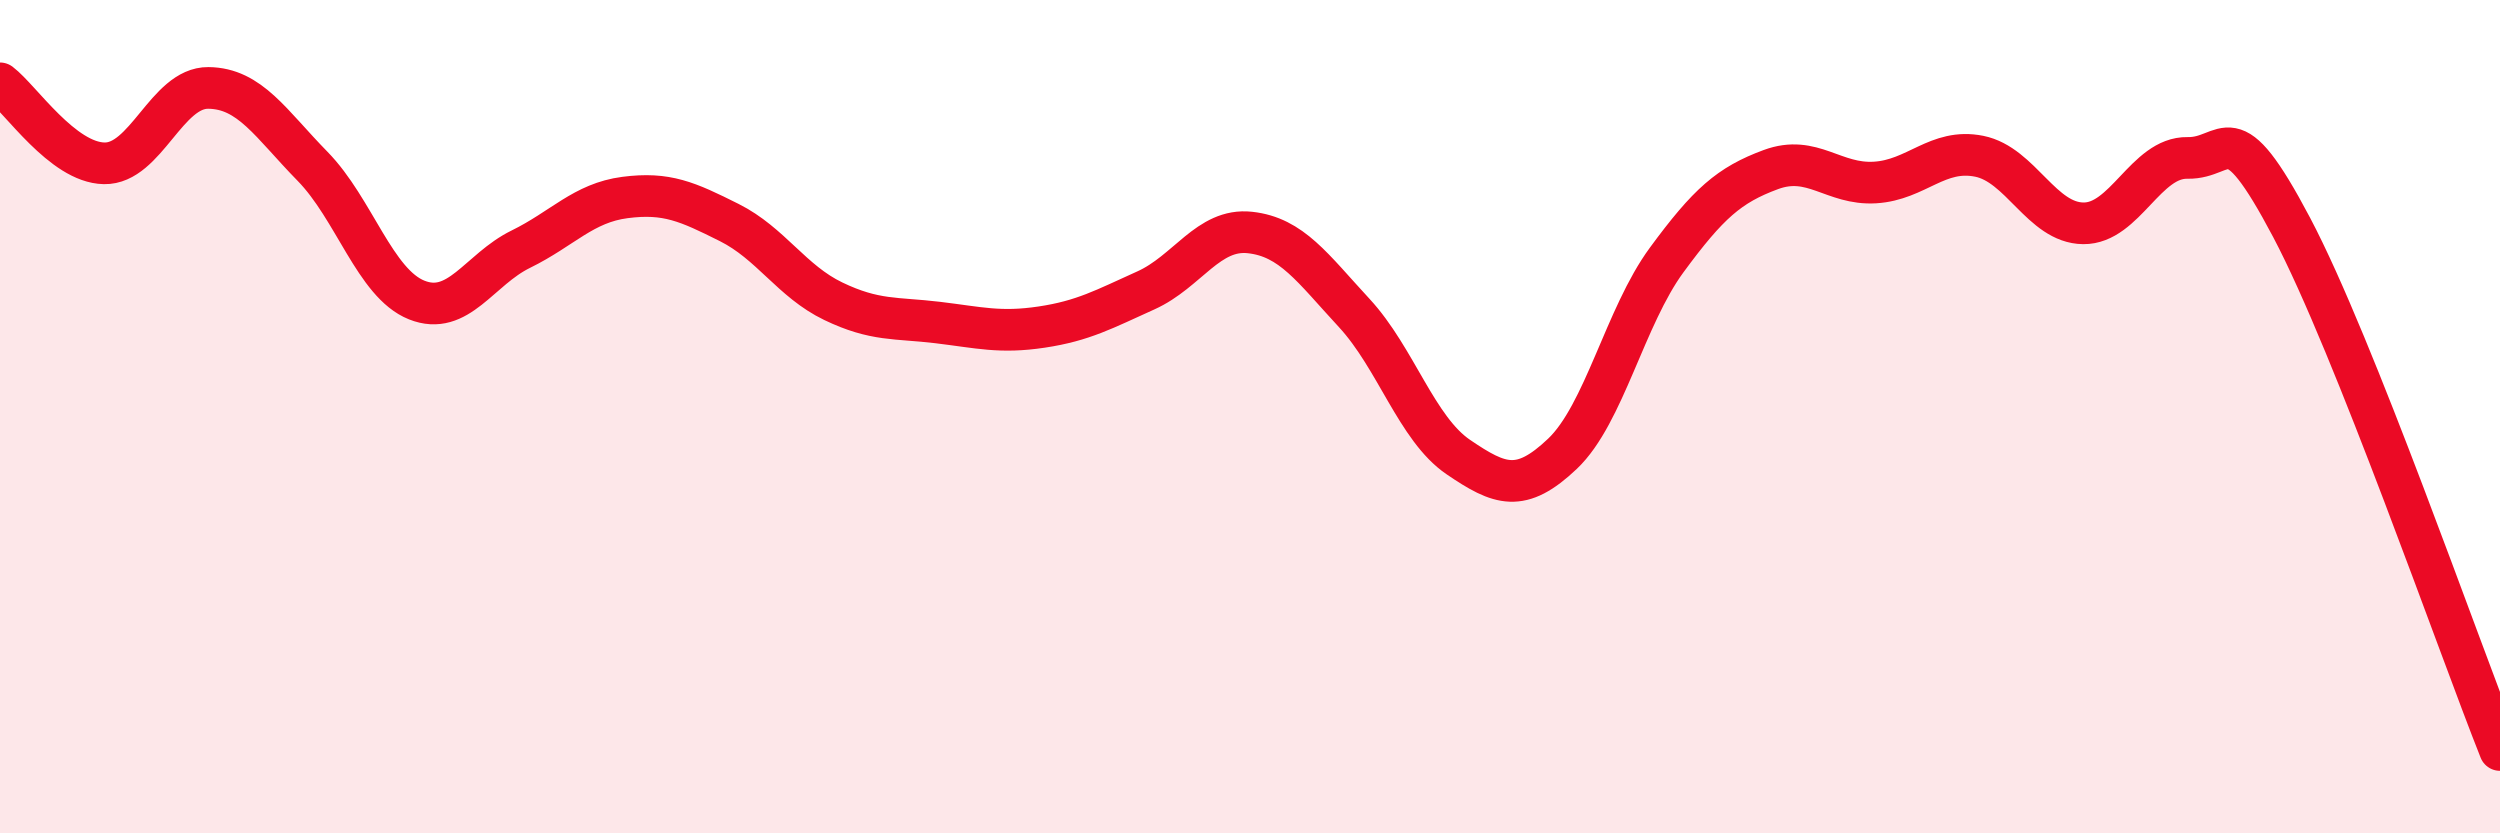
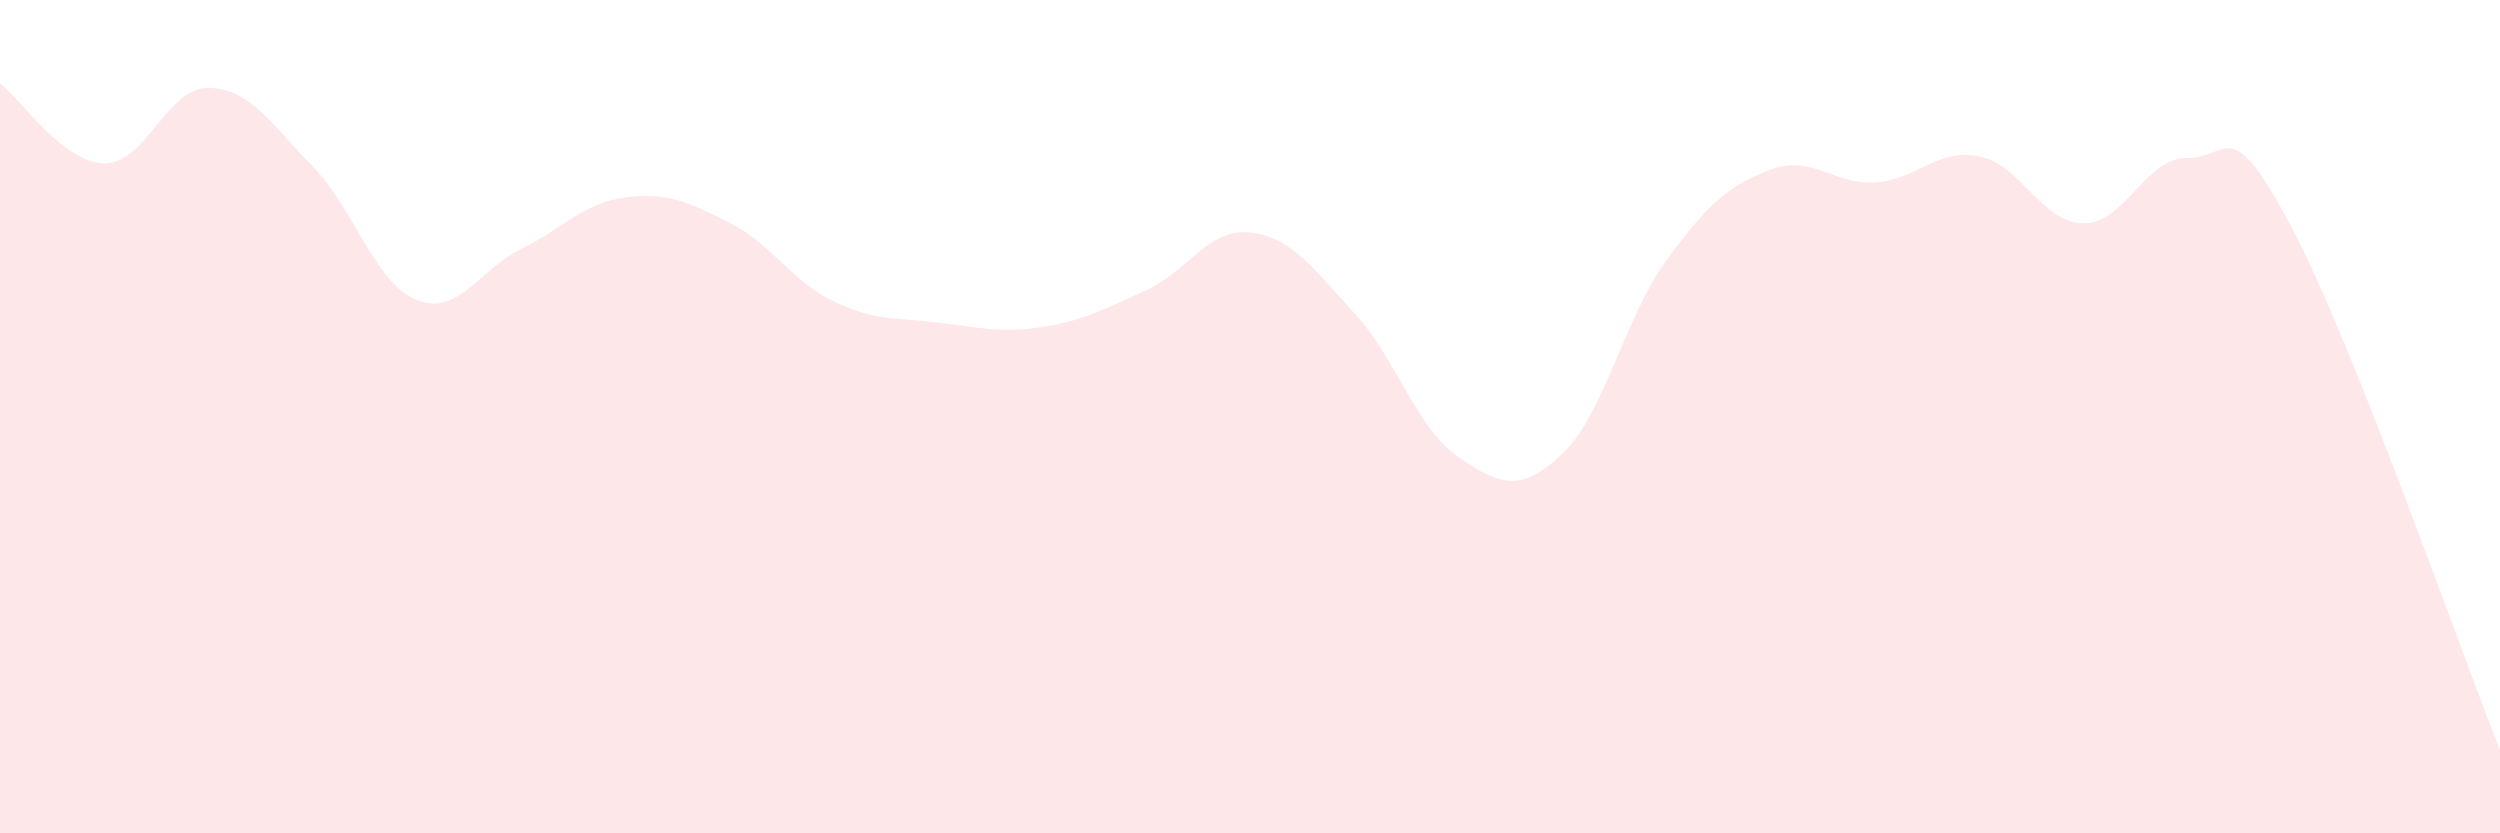
<svg xmlns="http://www.w3.org/2000/svg" width="60" height="20" viewBox="0 0 60 20">
  <path d="M 0,2 C 0.5,2.38 1.5,3.9 2.5,3.92 C 3.5,3.94 4,2.1 5,2.11 C 6,2.12 6.5,2.97 7.5,3.99 C 8.5,5.01 9,6.8 10,7.2 C 11,7.6 11.5,6.47 12.5,5.98 C 13.5,5.49 14,4.87 15,4.74 C 16,4.61 16.5,4.84 17.5,5.34 C 18.5,5.84 19,6.75 20,7.23 C 21,7.71 21.5,7.62 22.5,7.74 C 23.5,7.86 24,8 25,7.85 C 26,7.7 26.5,7.42 27.5,6.97 C 28.5,6.52 29,5.47 30,5.58 C 31,5.69 31.5,6.43 32.5,7.51 C 33.5,8.59 34,10.29 35,10.97 C 36,11.65 36.5,11.84 37.5,10.89 C 38.5,9.94 39,7.6 40,6.24 C 41,4.88 41.5,4.44 42.5,4.07 C 43.5,3.7 44,4.44 45,4.38 C 46,4.32 46.5,3.55 47.5,3.75 C 48.5,3.95 49,5.35 50,5.36 C 51,5.37 51.5,3.77 52.5,3.79 C 53.5,3.81 53.5,2.62 55,5.46 C 56.5,8.3 59,15.49 60,18L60 20L0 20Z" fill="#EB0A25" opacity="0.1" stroke-linecap="round" stroke-linejoin="round" />
-   <path d="M 0,2 C 0.5,2.38 1.5,3.9 2.5,3.92 C 3.5,3.94 4,2.1 5,2.11 C 6,2.12 6.5,2.97 7.5,3.99 C 8.5,5.01 9,6.8 10,7.2 C 11,7.6 11.5,6.47 12.5,5.98 C 13.5,5.49 14,4.87 15,4.74 C 16,4.61 16.5,4.84 17.5,5.34 C 18.5,5.84 19,6.75 20,7.23 C 21,7.71 21.5,7.62 22.5,7.74 C 23.5,7.86 24,8 25,7.85 C 26,7.7 26.5,7.42 27.5,6.97 C 28.5,6.52 29,5.47 30,5.58 C 31,5.69 31.5,6.43 32.5,7.51 C 33.5,8.59 34,10.29 35,10.97 C 36,11.65 36.5,11.84 37.5,10.89 C 38.5,9.94 39,7.6 40,6.24 C 41,4.88 41.5,4.44 42.5,4.07 C 43.5,3.7 44,4.44 45,4.38 C 46,4.32 46.5,3.55 47.5,3.75 C 48.5,3.95 49,5.35 50,5.36 C 51,5.37 51.5,3.77 52.5,3.79 C 53.5,3.81 53.5,2.62 55,5.46 C 56.5,8.3 59,15.49 60,18" stroke="#EB0A25" stroke-width="1" fill="none" stroke-linecap="round" stroke-linejoin="round" />
</svg>